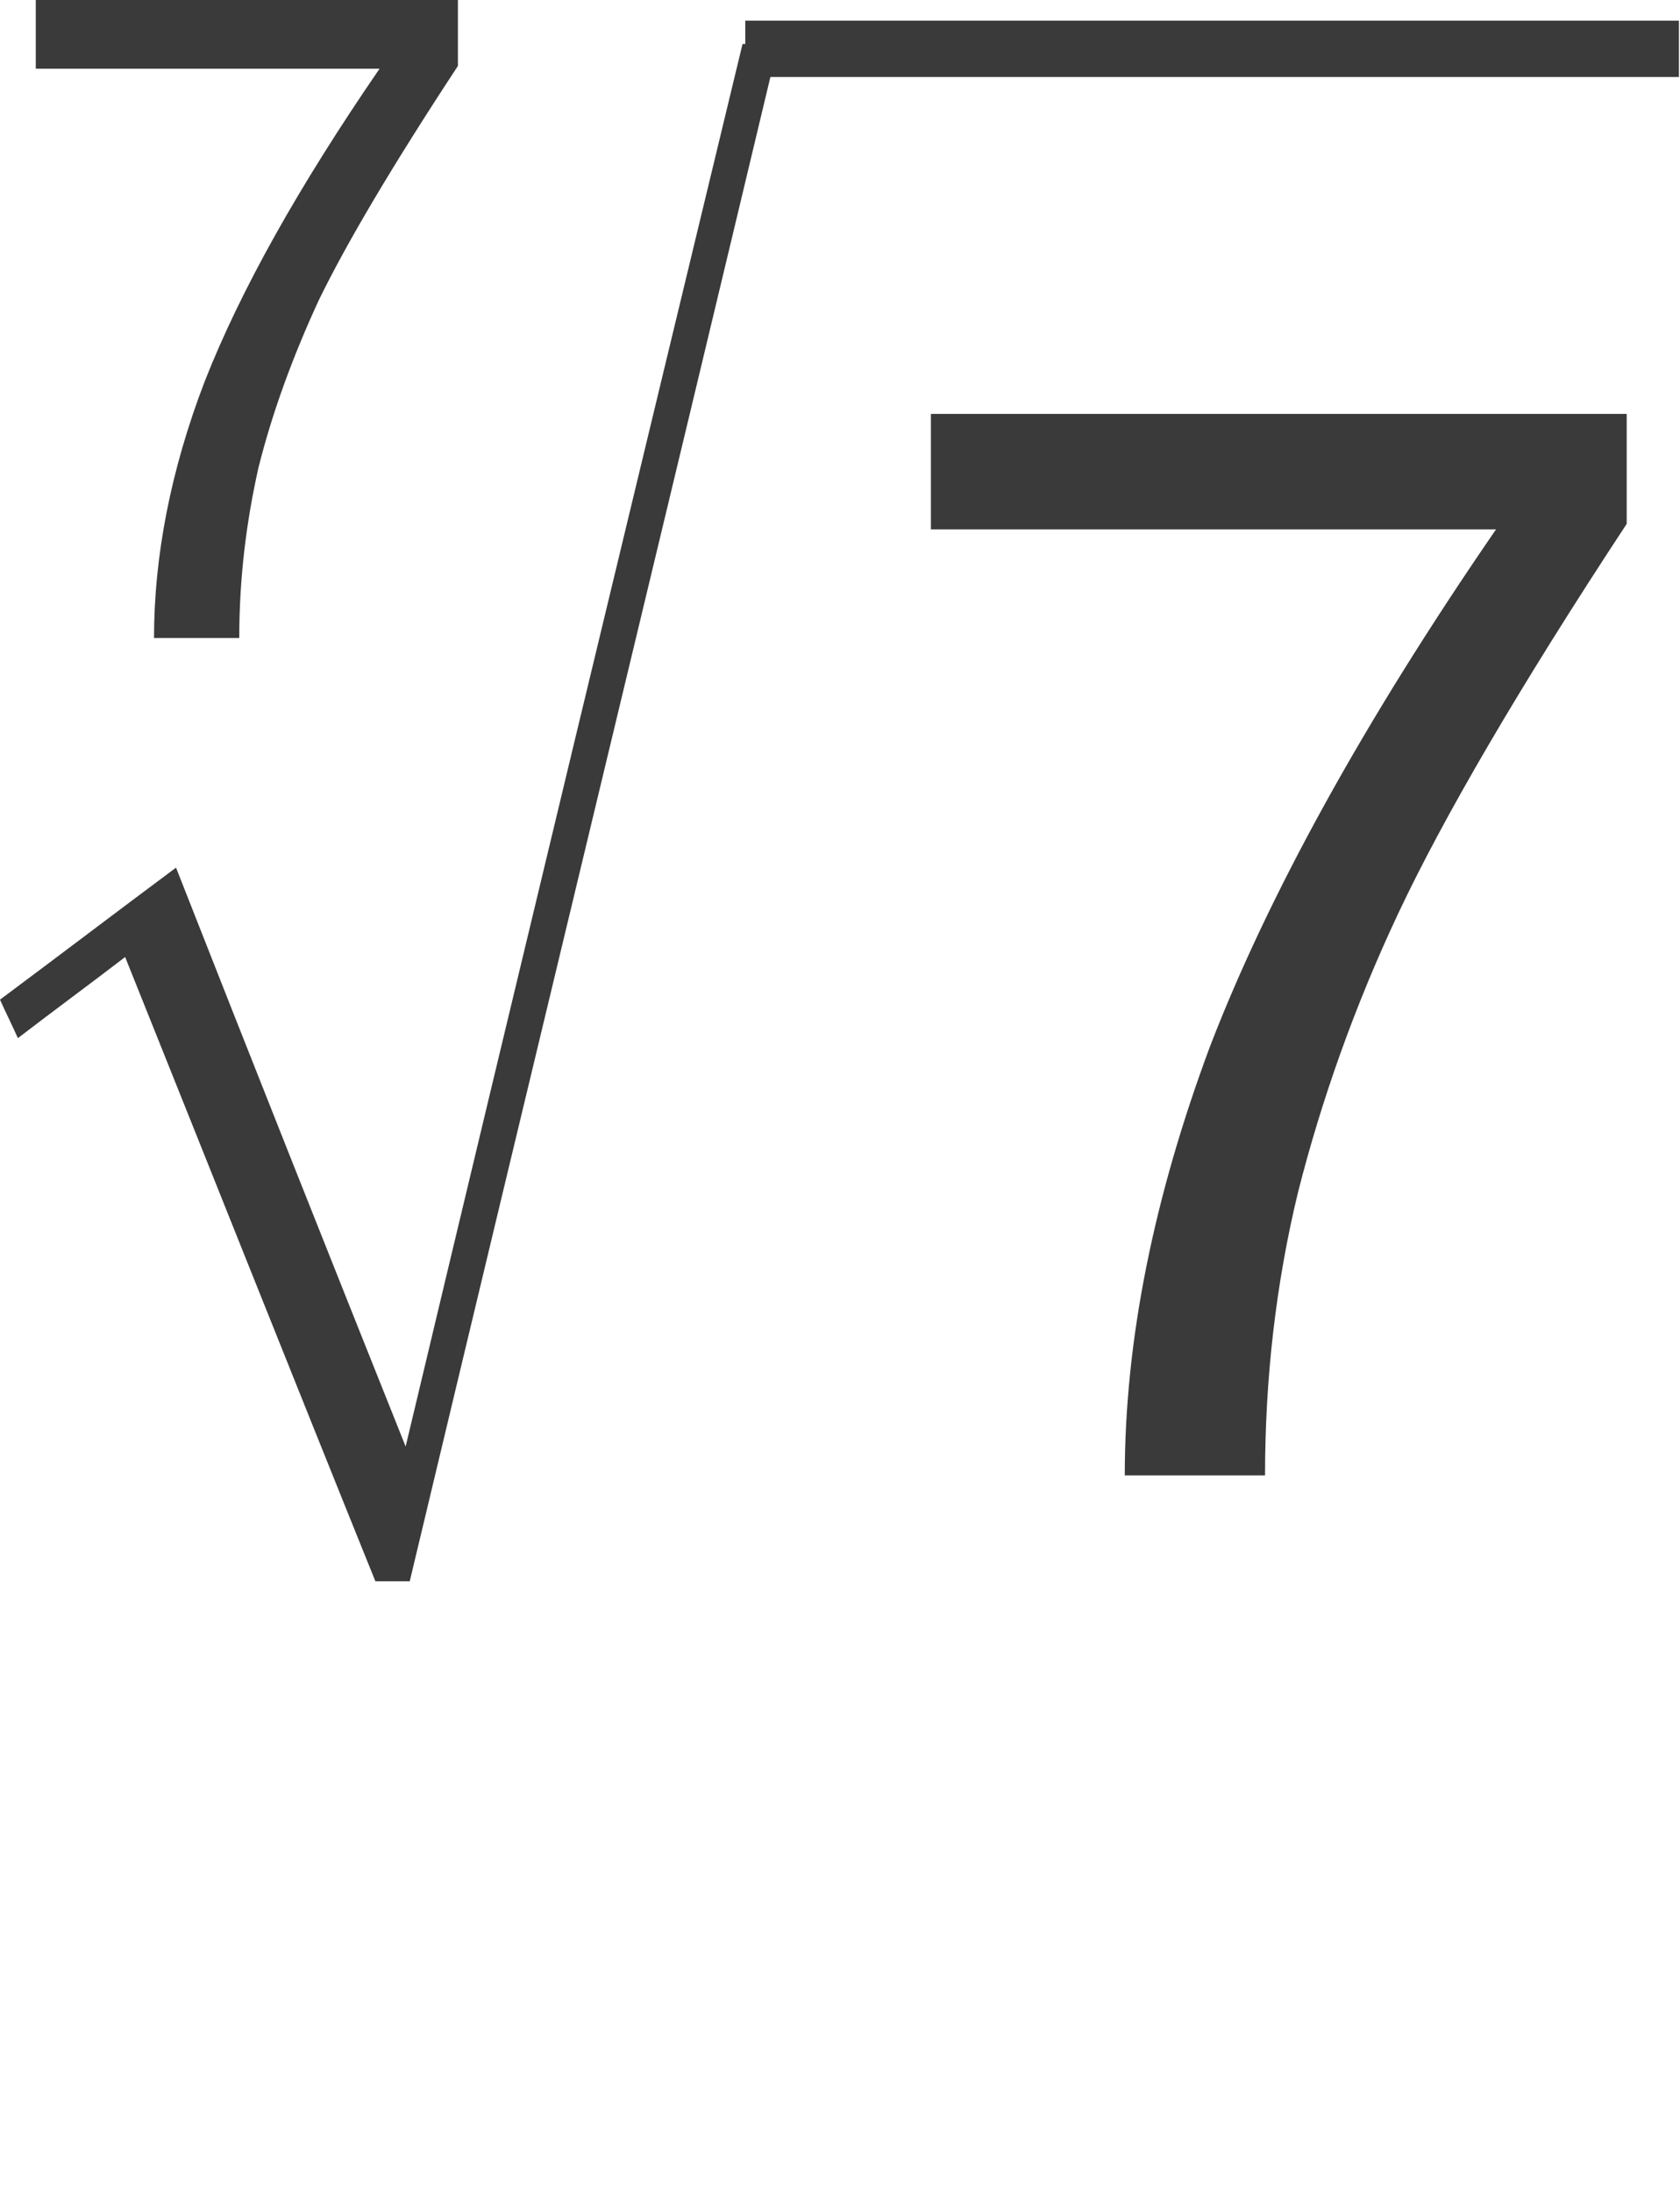
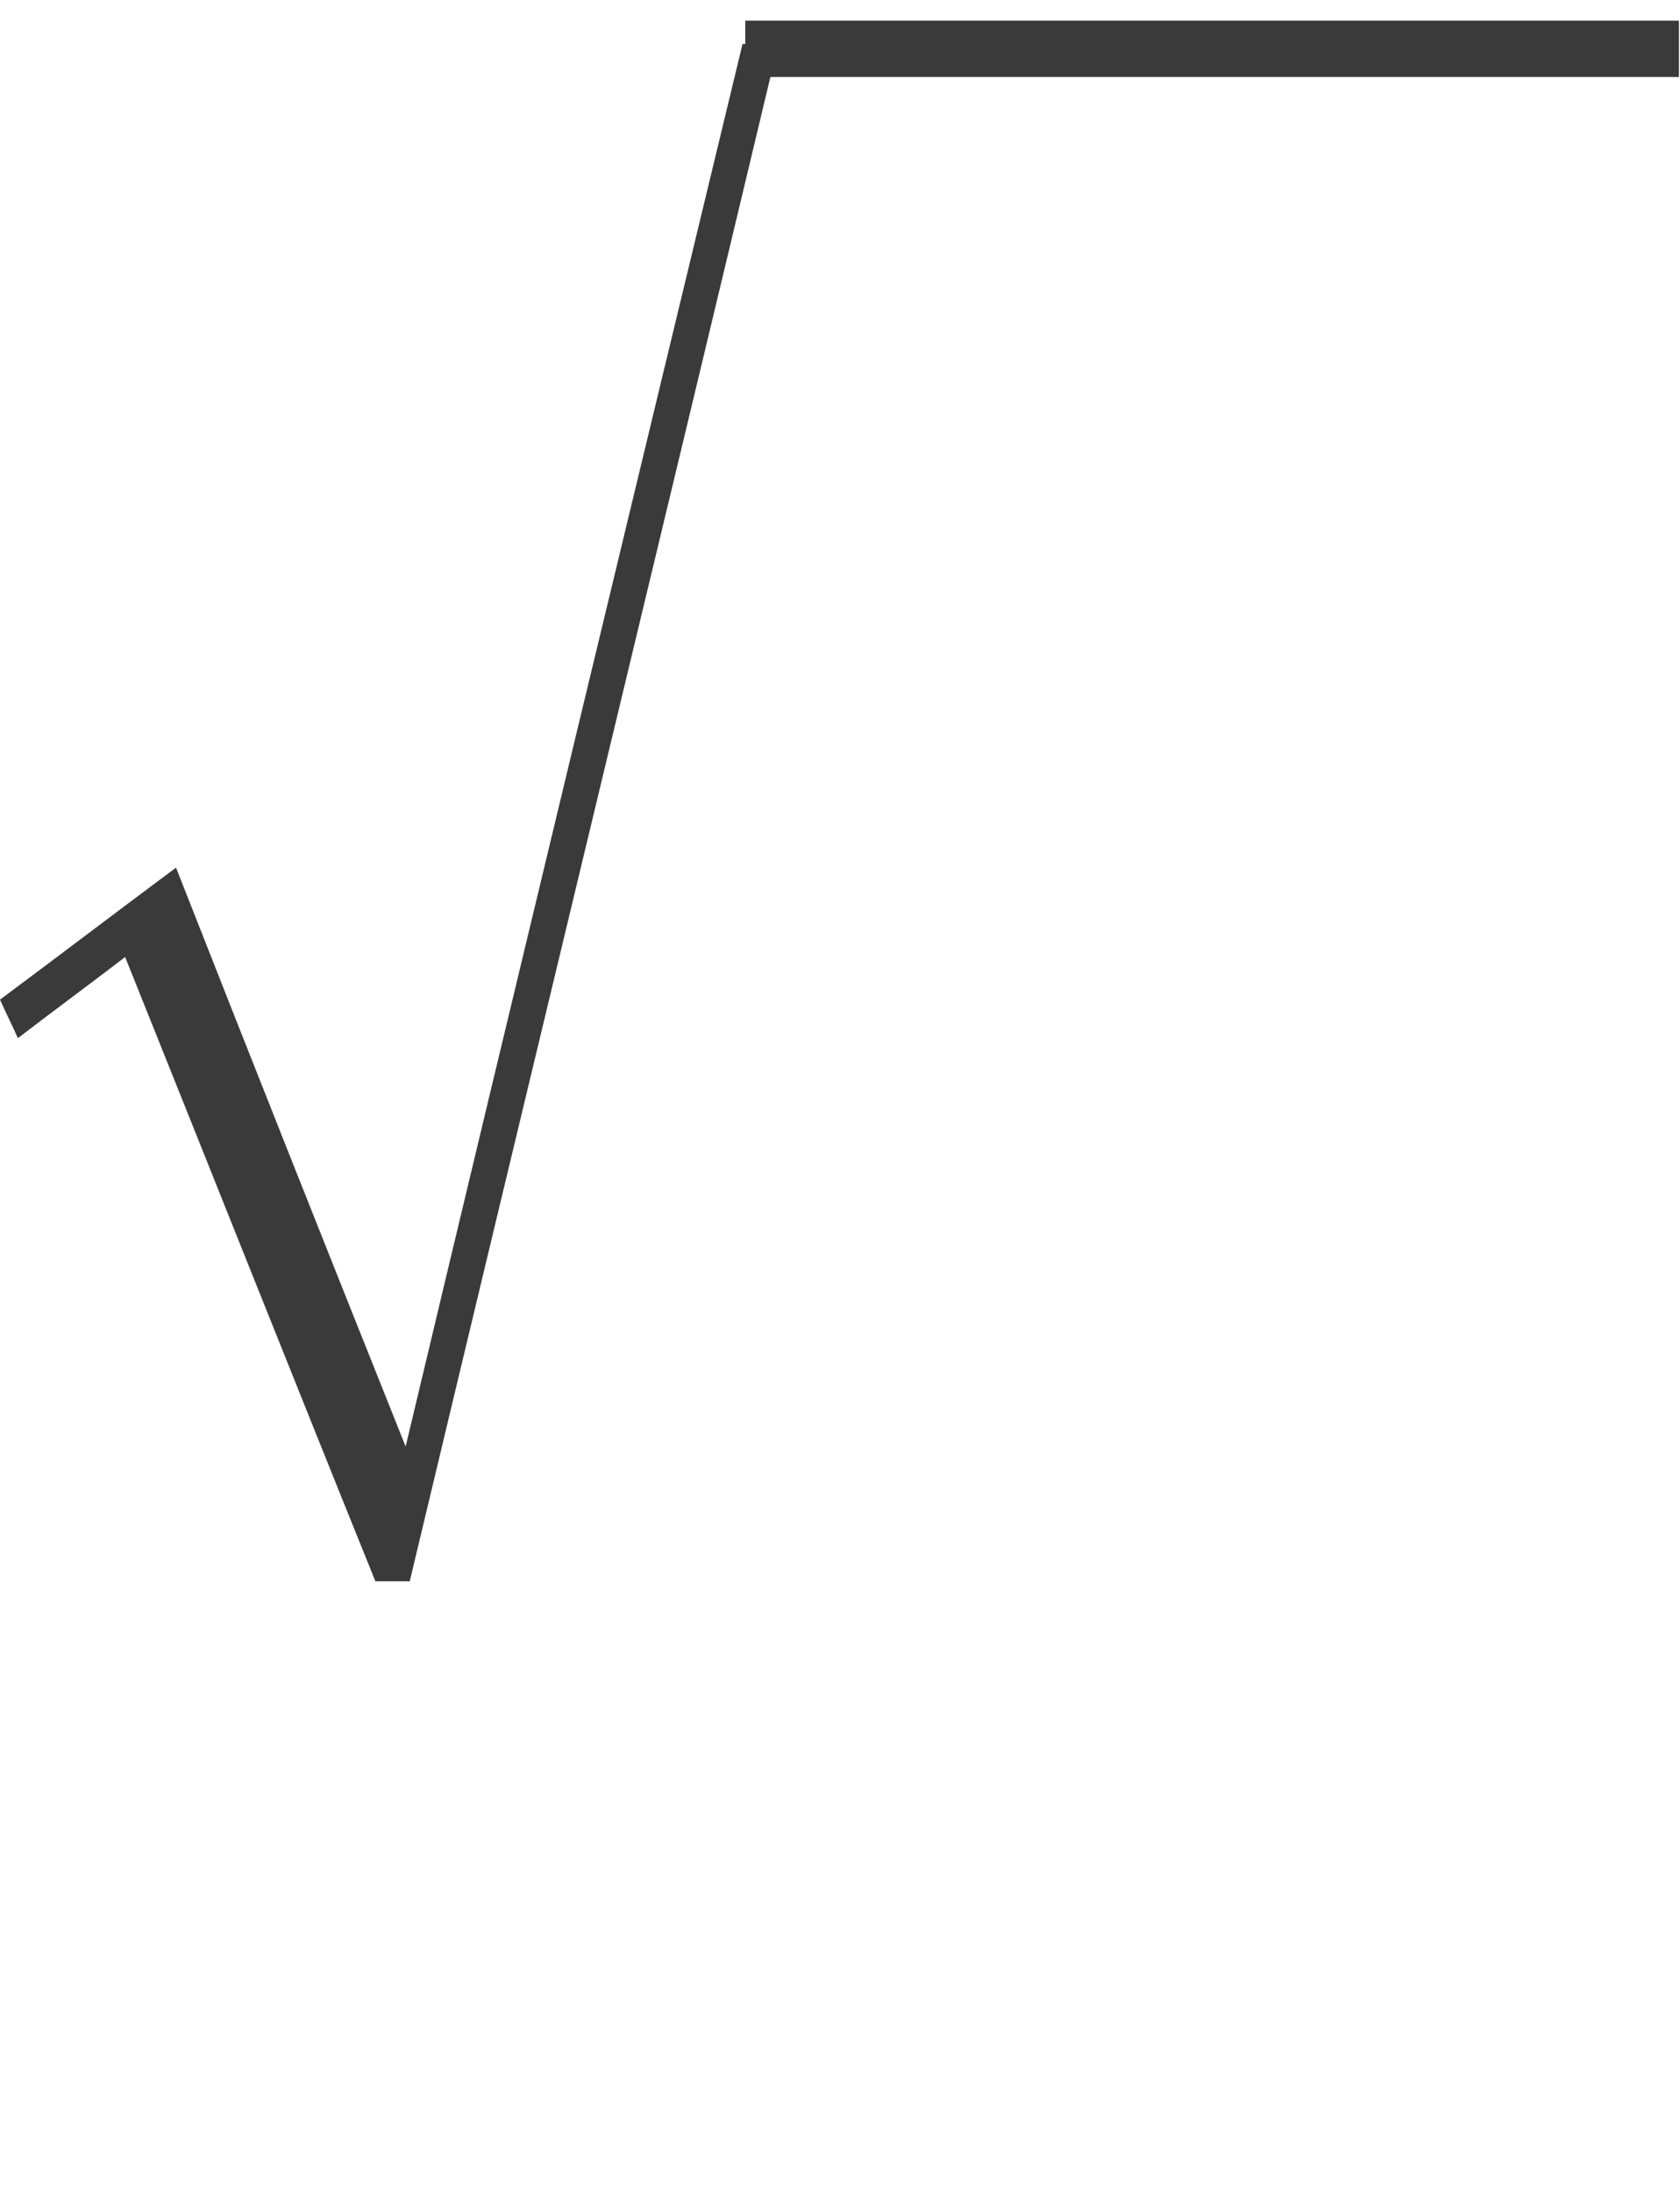
<svg xmlns="http://www.w3.org/2000/svg" xmlns:ns1="http://sodipodi.sourceforge.net/DTD/sodipodi-0.dtd" xmlns:ns2="http://www.inkscape.org/namespaces/inkscape" version="1.0" width="20.695" height="27" id="svg13" ns1:docname="E17d.svg" ns2:version="1.0 (1.0+r73+1)">
  <ns1:namedview units="px" ns2:document-rotation="0" pagecolor="#ffffff" bordercolor="#666666" borderopacity="1" objecttolerance="10" gridtolerance="10" guidetolerance="10" ns2:pageopacity="0" ns2:pageshadow="2" ns2:window-width="1920" ns2:window-height="1013" id="namedview15" showgrid="false" fit-margin-top="0" fit-margin-left="0" fit-margin-right="0" fit-margin-bottom="0" ns2:zoom="10.290253" ns2:cx="19.806861" ns2:cy="32.481482" ns2:window-x="0" ns2:window-y="0" ns2:window-maximized="1" ns2:current-layer="svg13" />
  <defs id="defs3">
    <pattern id="EMFhbasepattern" patternUnits="userSpaceOnUse" width="6" height="6" x="0" y="0" />
  </defs>
  <g id="g846" transform="scale(0.464)" style="stroke-width:2.154">
-     <path id="path5" d="M 12.156,1.752 C 10.404,4.417 9.199,6.462 8.469,7.958 7.776,9.455 7.228,10.952 6.863,12.412 c -0.329,1.46 -0.511,2.957 -0.511,4.527 -0.767,0 -1.533,0 -2.263,0 0,-2.154 0.438,-4.454 1.351,-6.827 0.949,-2.409 2.482,-5.147 4.636,-8.287 -3.066,0 -6.096,0 -9.126,0 0,-0.584 0,-1.205 0,-1.825 3.724,0 7.484,0 11.207,0 0,0.584 0,1.168 0,1.752 z" style="fill:#3a3a3a;fill-opacity:1;fill-rule:evenodd;stroke:none;stroke-width:4.639" />
    <path id="path7" d="M 9.966,41.982 C 7.739,36.469 5.549,30.957 3.322,25.408 2.373,26.138 1.424,26.832 0.475,27.562 0.329,27.233 0.146,26.868 0,26.54 1.57,25.371 3.103,24.203 4.673,23.035 6.681,28.146 8.725,33.293 10.769,38.404 13.726,25.992 16.72,13.58 19.713,1.168 c 0.329,0 0.621,0 0.949,0 -3.249,13.617 -6.535,27.197 -9.784,40.813 -0.292,0 -0.584,0 -0.913,0 z" style="fill:#3a3a3a;fill-opacity:1;fill-rule:evenodd;stroke:none;stroke-width:4.639" />
    <path id="path9" d="m 19.786,0.548 c 8.25,0 16.537,0 24.787,0 0,0.511 0,0.986 0,1.497 -8.25,0 -16.537,0 -24.787,0 0,-0.511 0,-0.986 0,-1.497 z" style="fill:#3a3a3a;fill-opacity:1;fill-rule:evenodd;stroke:none;stroke-width:4.639" />
-     <path id="path11" d="m 43.186,13.909 c -2.884,4.381 -4.892,7.849 -6.06,10.331 -1.168,2.482 -2.044,4.965 -2.665,7.411 -0.584,2.409 -0.876,4.928 -0.876,7.52 h -3.724 c 0,-3.578 0.767,-7.374 2.263,-11.39 1.533,-3.979 4.052,-8.579 7.593,-13.726 H 24.714 v -3.066 h 18.472 z" style="fill:#3a3a3a;fill-opacity:1;fill-rule:evenodd;stroke:none;stroke-width:4.639" />
  </g>
</svg>